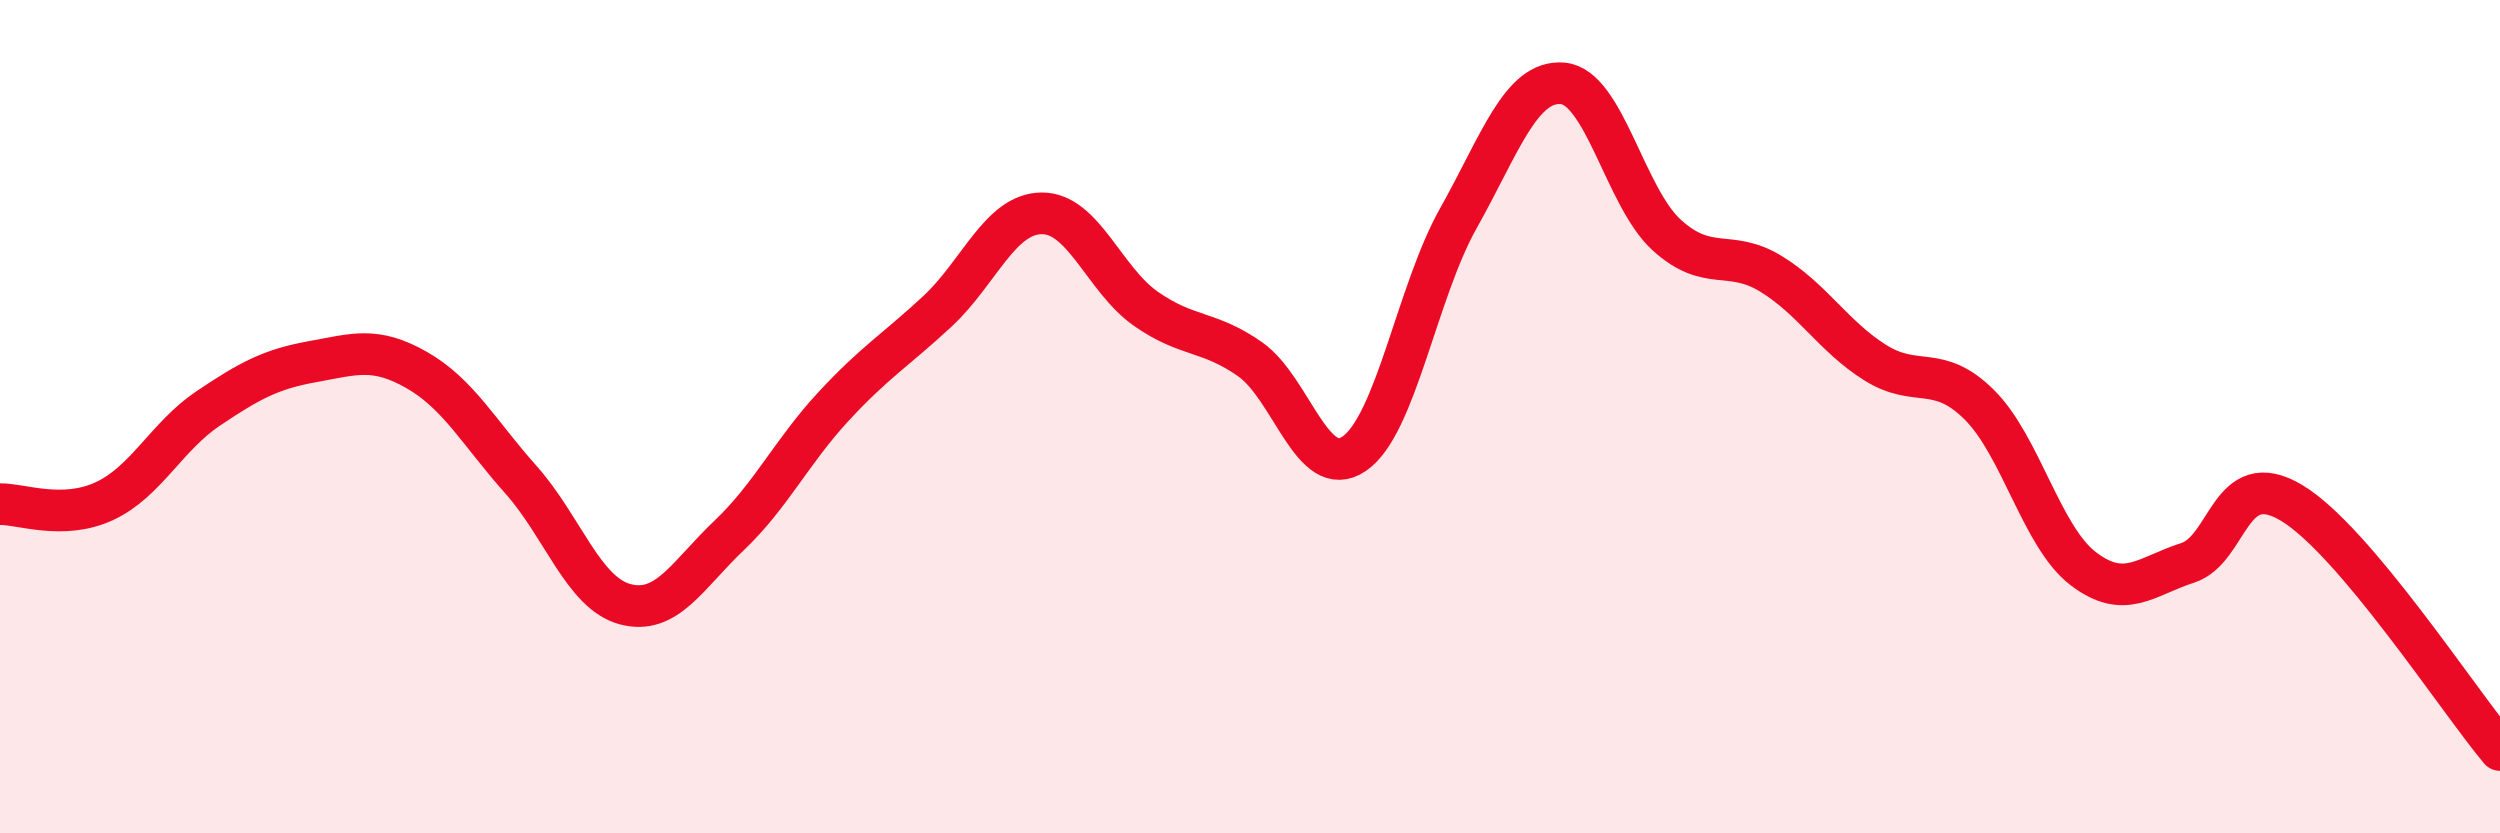
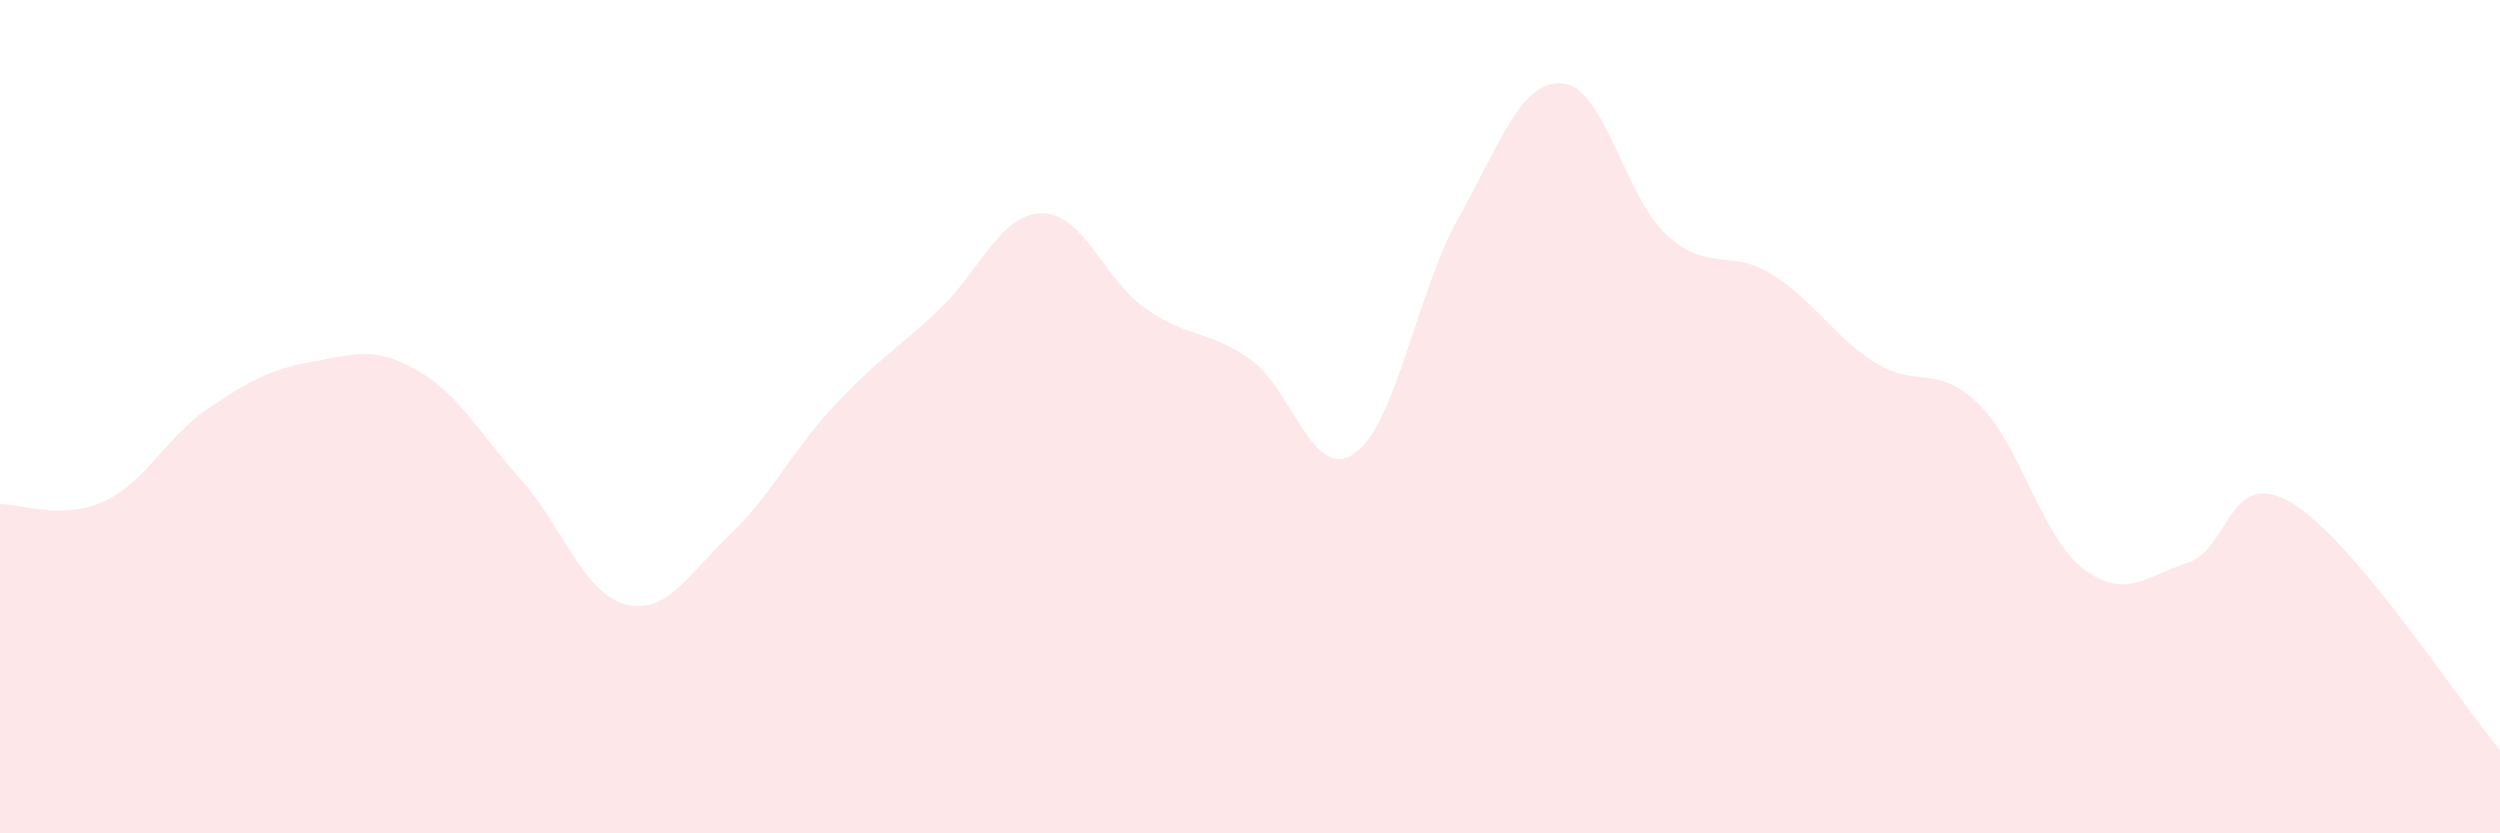
<svg xmlns="http://www.w3.org/2000/svg" width="60" height="20" viewBox="0 0 60 20">
  <path d="M 0,12.1 C 0.5,12.09 1.5,12.49 2.5,12.03 C 3.5,11.57 4,10.47 5,9.8 C 6,9.13 6.5,8.86 7.5,8.68 C 8.5,8.5 9,8.31 10,8.88 C 11,9.45 11.5,10.39 12.5,11.51 C 13.5,12.63 14,14.23 15,14.5 C 16,14.77 16.5,13.8 17.5,12.85 C 18.5,11.9 19,10.84 20,9.76 C 21,8.68 21.5,8.4 22.5,7.47 C 23.5,6.54 24,5.13 25,5.12 C 26,5.11 26.5,6.71 27.5,7.41 C 28.5,8.11 29,7.92 30,8.62 C 31,9.32 31.5,11.57 32.5,10.89 C 33.5,10.21 34,7.02 35,5.24 C 36,3.46 36.5,1.92 37.5,2 C 38.5,2.08 39,4.73 40,5.64 C 41,6.55 41.5,5.96 42.5,6.57 C 43.5,7.18 44,8.07 45,8.7 C 46,9.33 46.5,8.72 47.5,9.71 C 48.5,10.7 49,12.89 50,13.65 C 51,14.41 51.5,13.83 52.5,13.51 C 53.5,13.19 53.5,11.17 55,12.07 C 56.5,12.97 59,16.81 60,18L60 20L0 20Z" fill="#EB0A25" opacity="0.1" stroke-linecap="round" stroke-linejoin="round" />
-   <path d="M 0,12.1 C 0.5,12.09 1.5,12.49 2.5,12.03 C 3.5,11.57 4,10.47 5,9.8 C 6,9.13 6.5,8.86 7.5,8.68 C 8.5,8.5 9,8.31 10,8.88 C 11,9.45 11.5,10.39 12.5,11.51 C 13.5,12.63 14,14.23 15,14.5 C 16,14.77 16.5,13.8 17.5,12.85 C 18.5,11.9 19,10.84 20,9.76 C 21,8.68 21.5,8.4 22.5,7.47 C 23.5,6.54 24,5.13 25,5.12 C 26,5.11 26.5,6.71 27.5,7.41 C 28.5,8.11 29,7.92 30,8.62 C 31,9.32 31.5,11.57 32.5,10.89 C 33.5,10.21 34,7.02 35,5.24 C 36,3.46 36.5,1.92 37.5,2 C 38.5,2.08 39,4.73 40,5.64 C 41,6.55 41.5,5.96 42.5,6.57 C 43.5,7.18 44,8.07 45,8.7 C 46,9.33 46.5,8.72 47.5,9.71 C 48.5,10.7 49,12.89 50,13.65 C 51,14.41 51.5,13.83 52.5,13.51 C 53.5,13.19 53.5,11.17 55,12.07 C 56.5,12.97 59,16.81 60,18" stroke="#EB0A25" stroke-width="1" fill="none" stroke-linecap="round" stroke-linejoin="round" />
</svg>